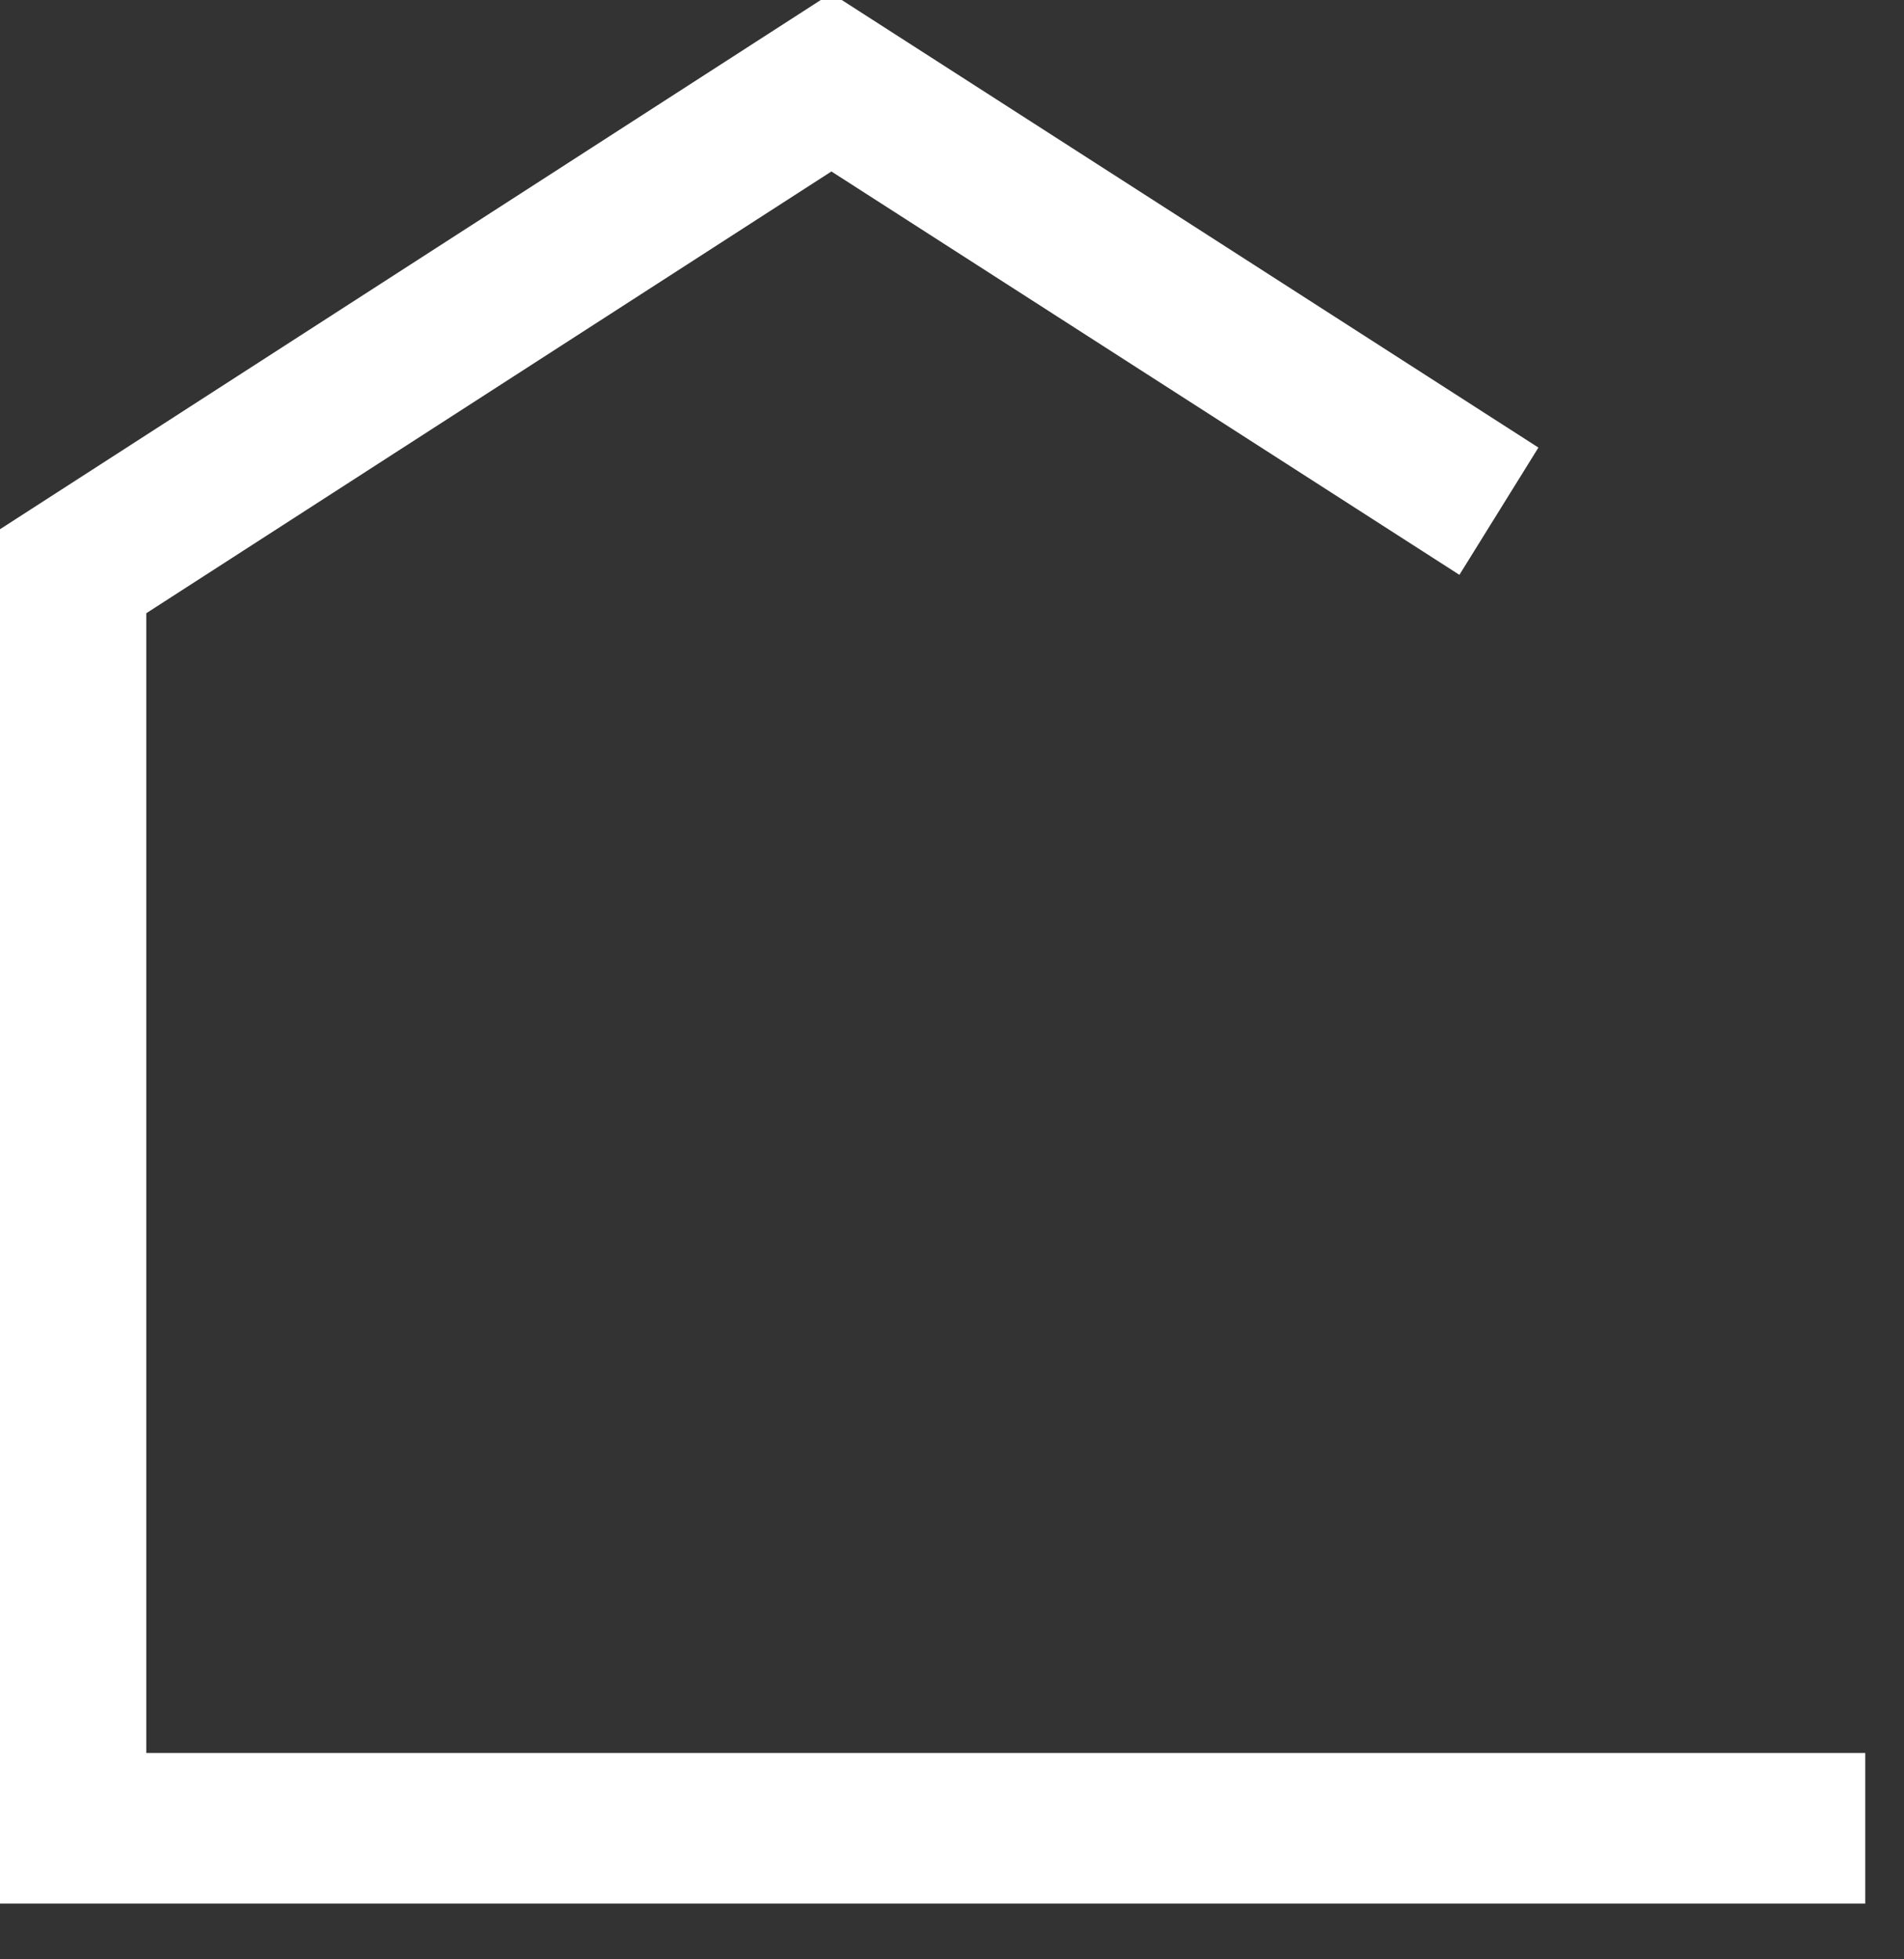
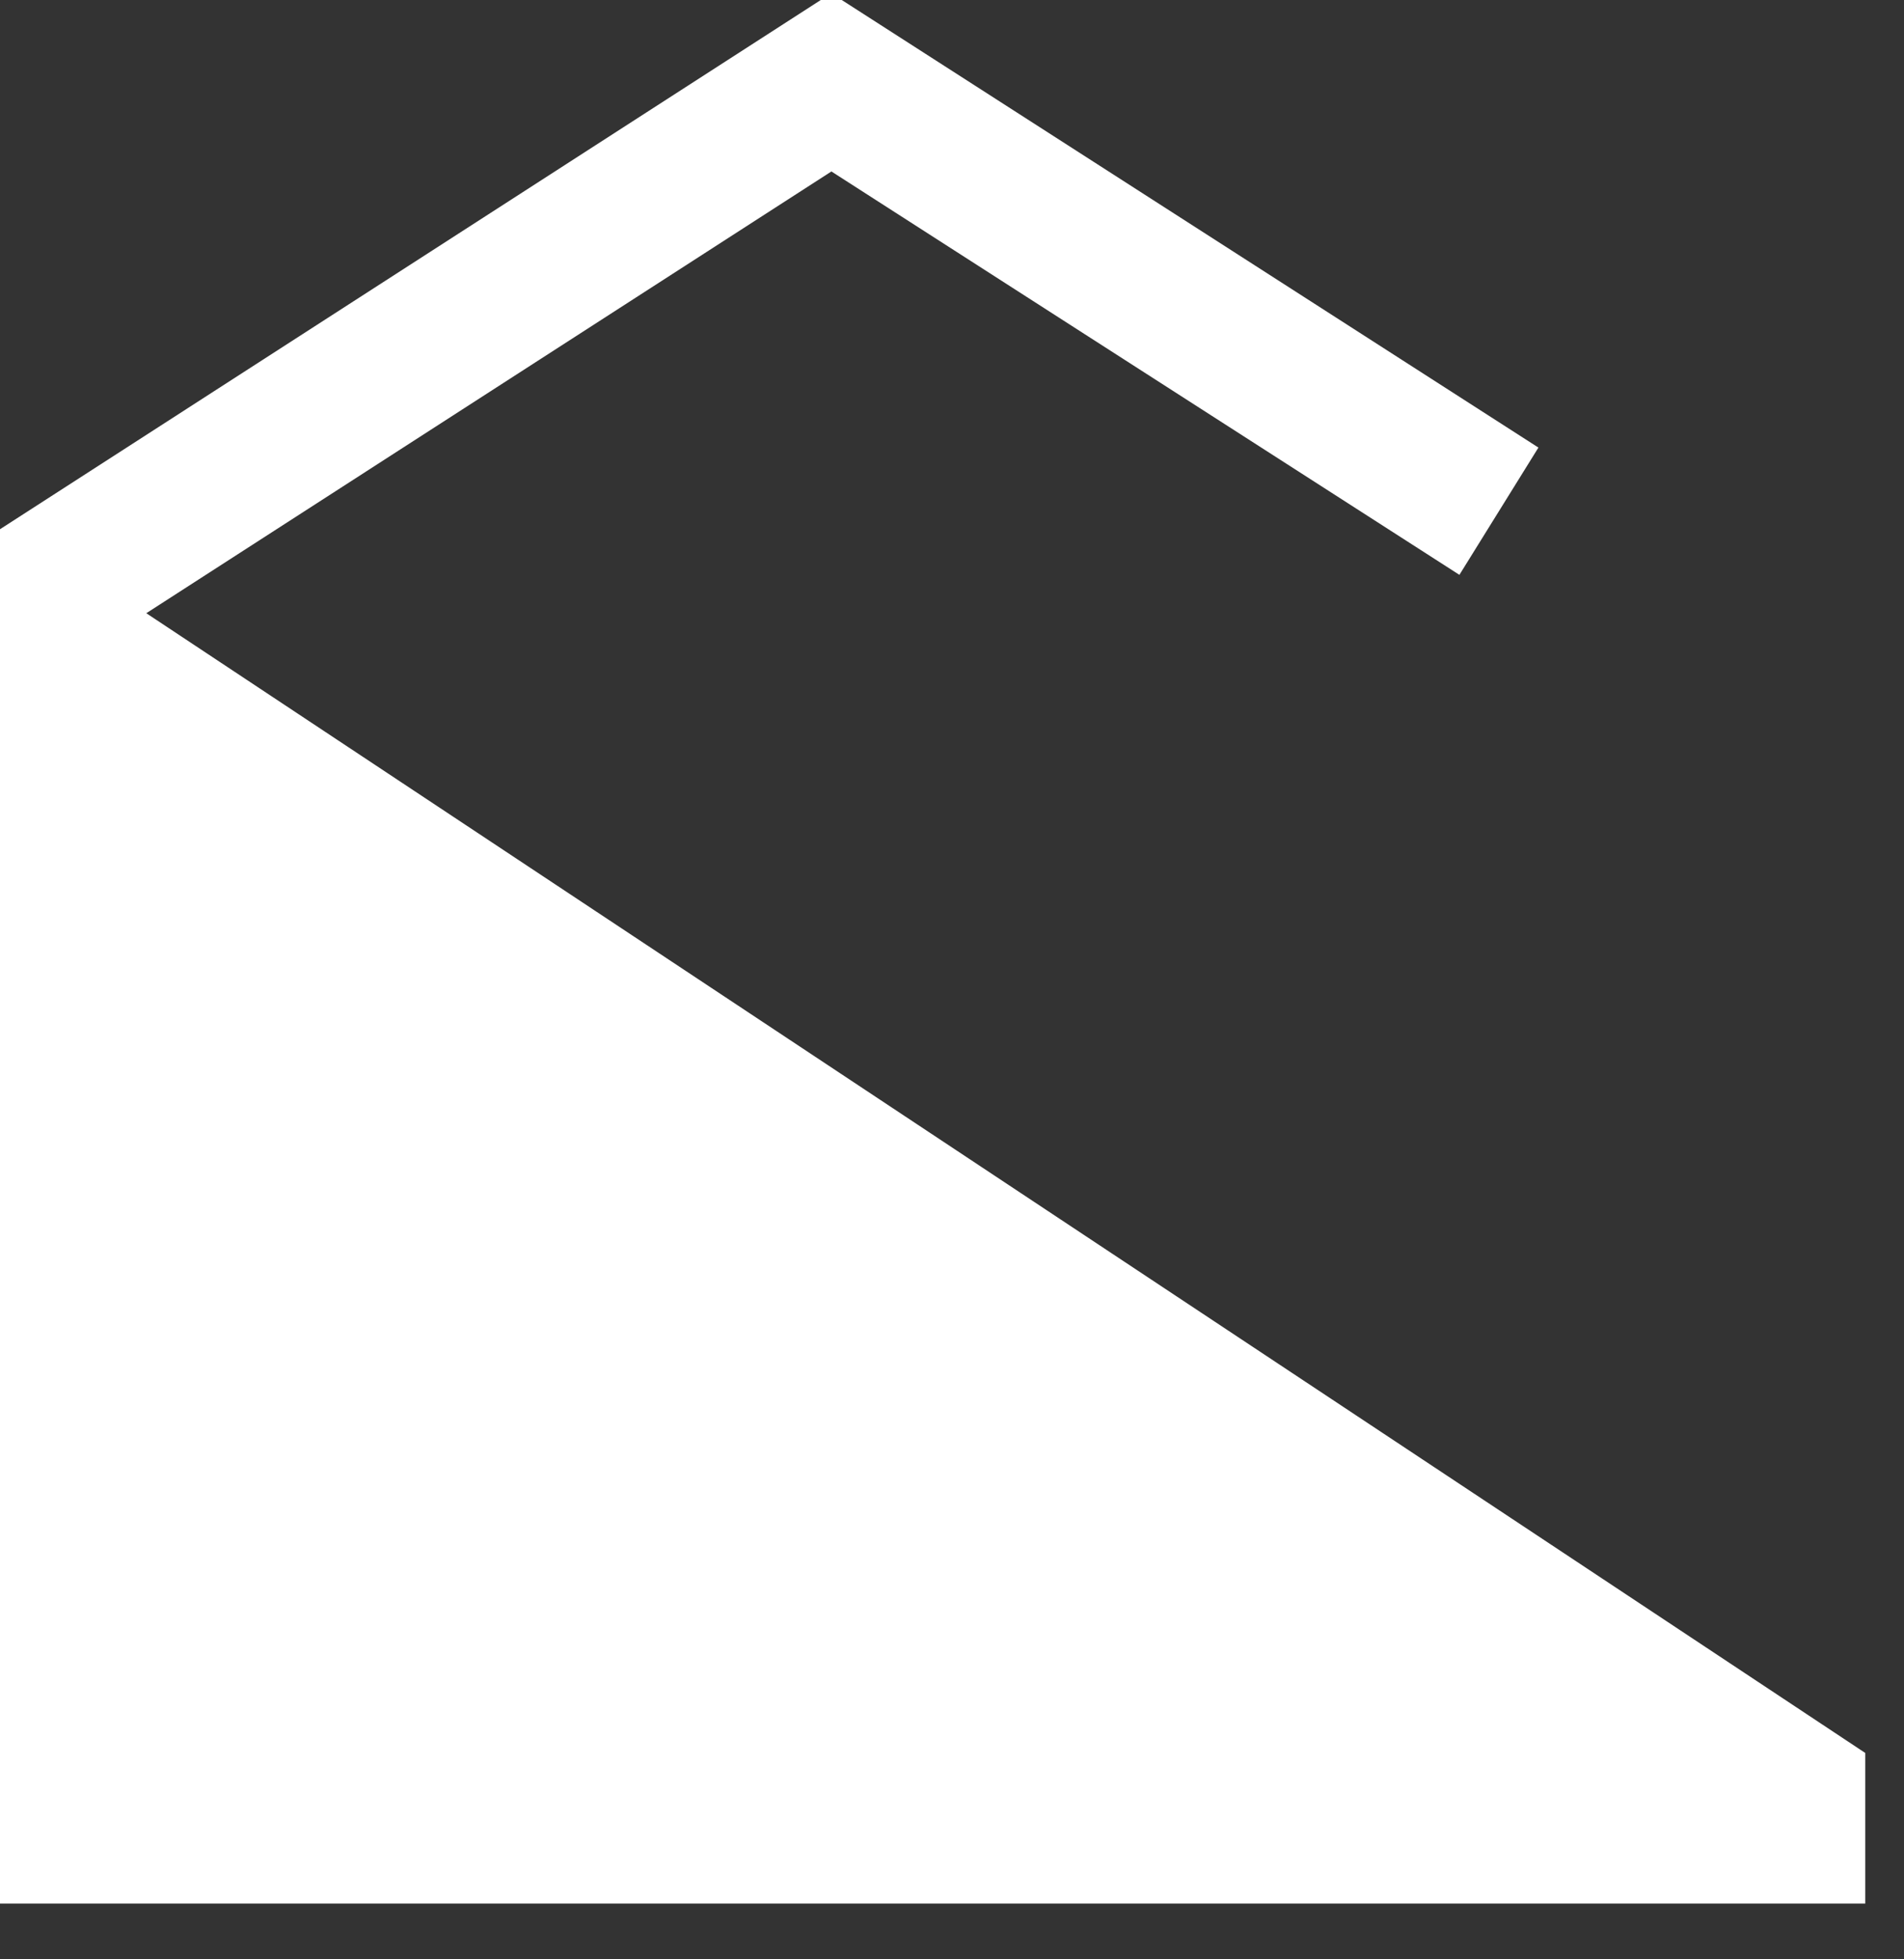
<svg xmlns="http://www.w3.org/2000/svg" width="100%" height="100%" viewBox="0 0 35 36" version="1.1" xml:space="preserve" style="fill-rule:evenodd;clip-rule:evenodd;stroke-linejoin:round;stroke-miterlimit:1.414;">
  <rect x="0" y="0" width="35" height="36" fill="#333333" stroke="none" />
  <g id="Fill-14-Copy" transform="matrix(0.78,0,0,0.78,-124.052,-487.624)">
-     <path d="M203,670L159,670L159,637.652L178.631,625L195.297,635.702L193.435,638.7L178.635,629.198L162.489,639.604L162.489,666.452L203,666.452L203,670Z" style="fill:white;" />
+     <path d="M203,670L159,670L159,637.652L178.631,625L195.297,635.702L193.435,638.7L178.635,629.198L162.489,639.604L203,666.452L203,670Z" style="fill:white;" />
  </g>
</svg>